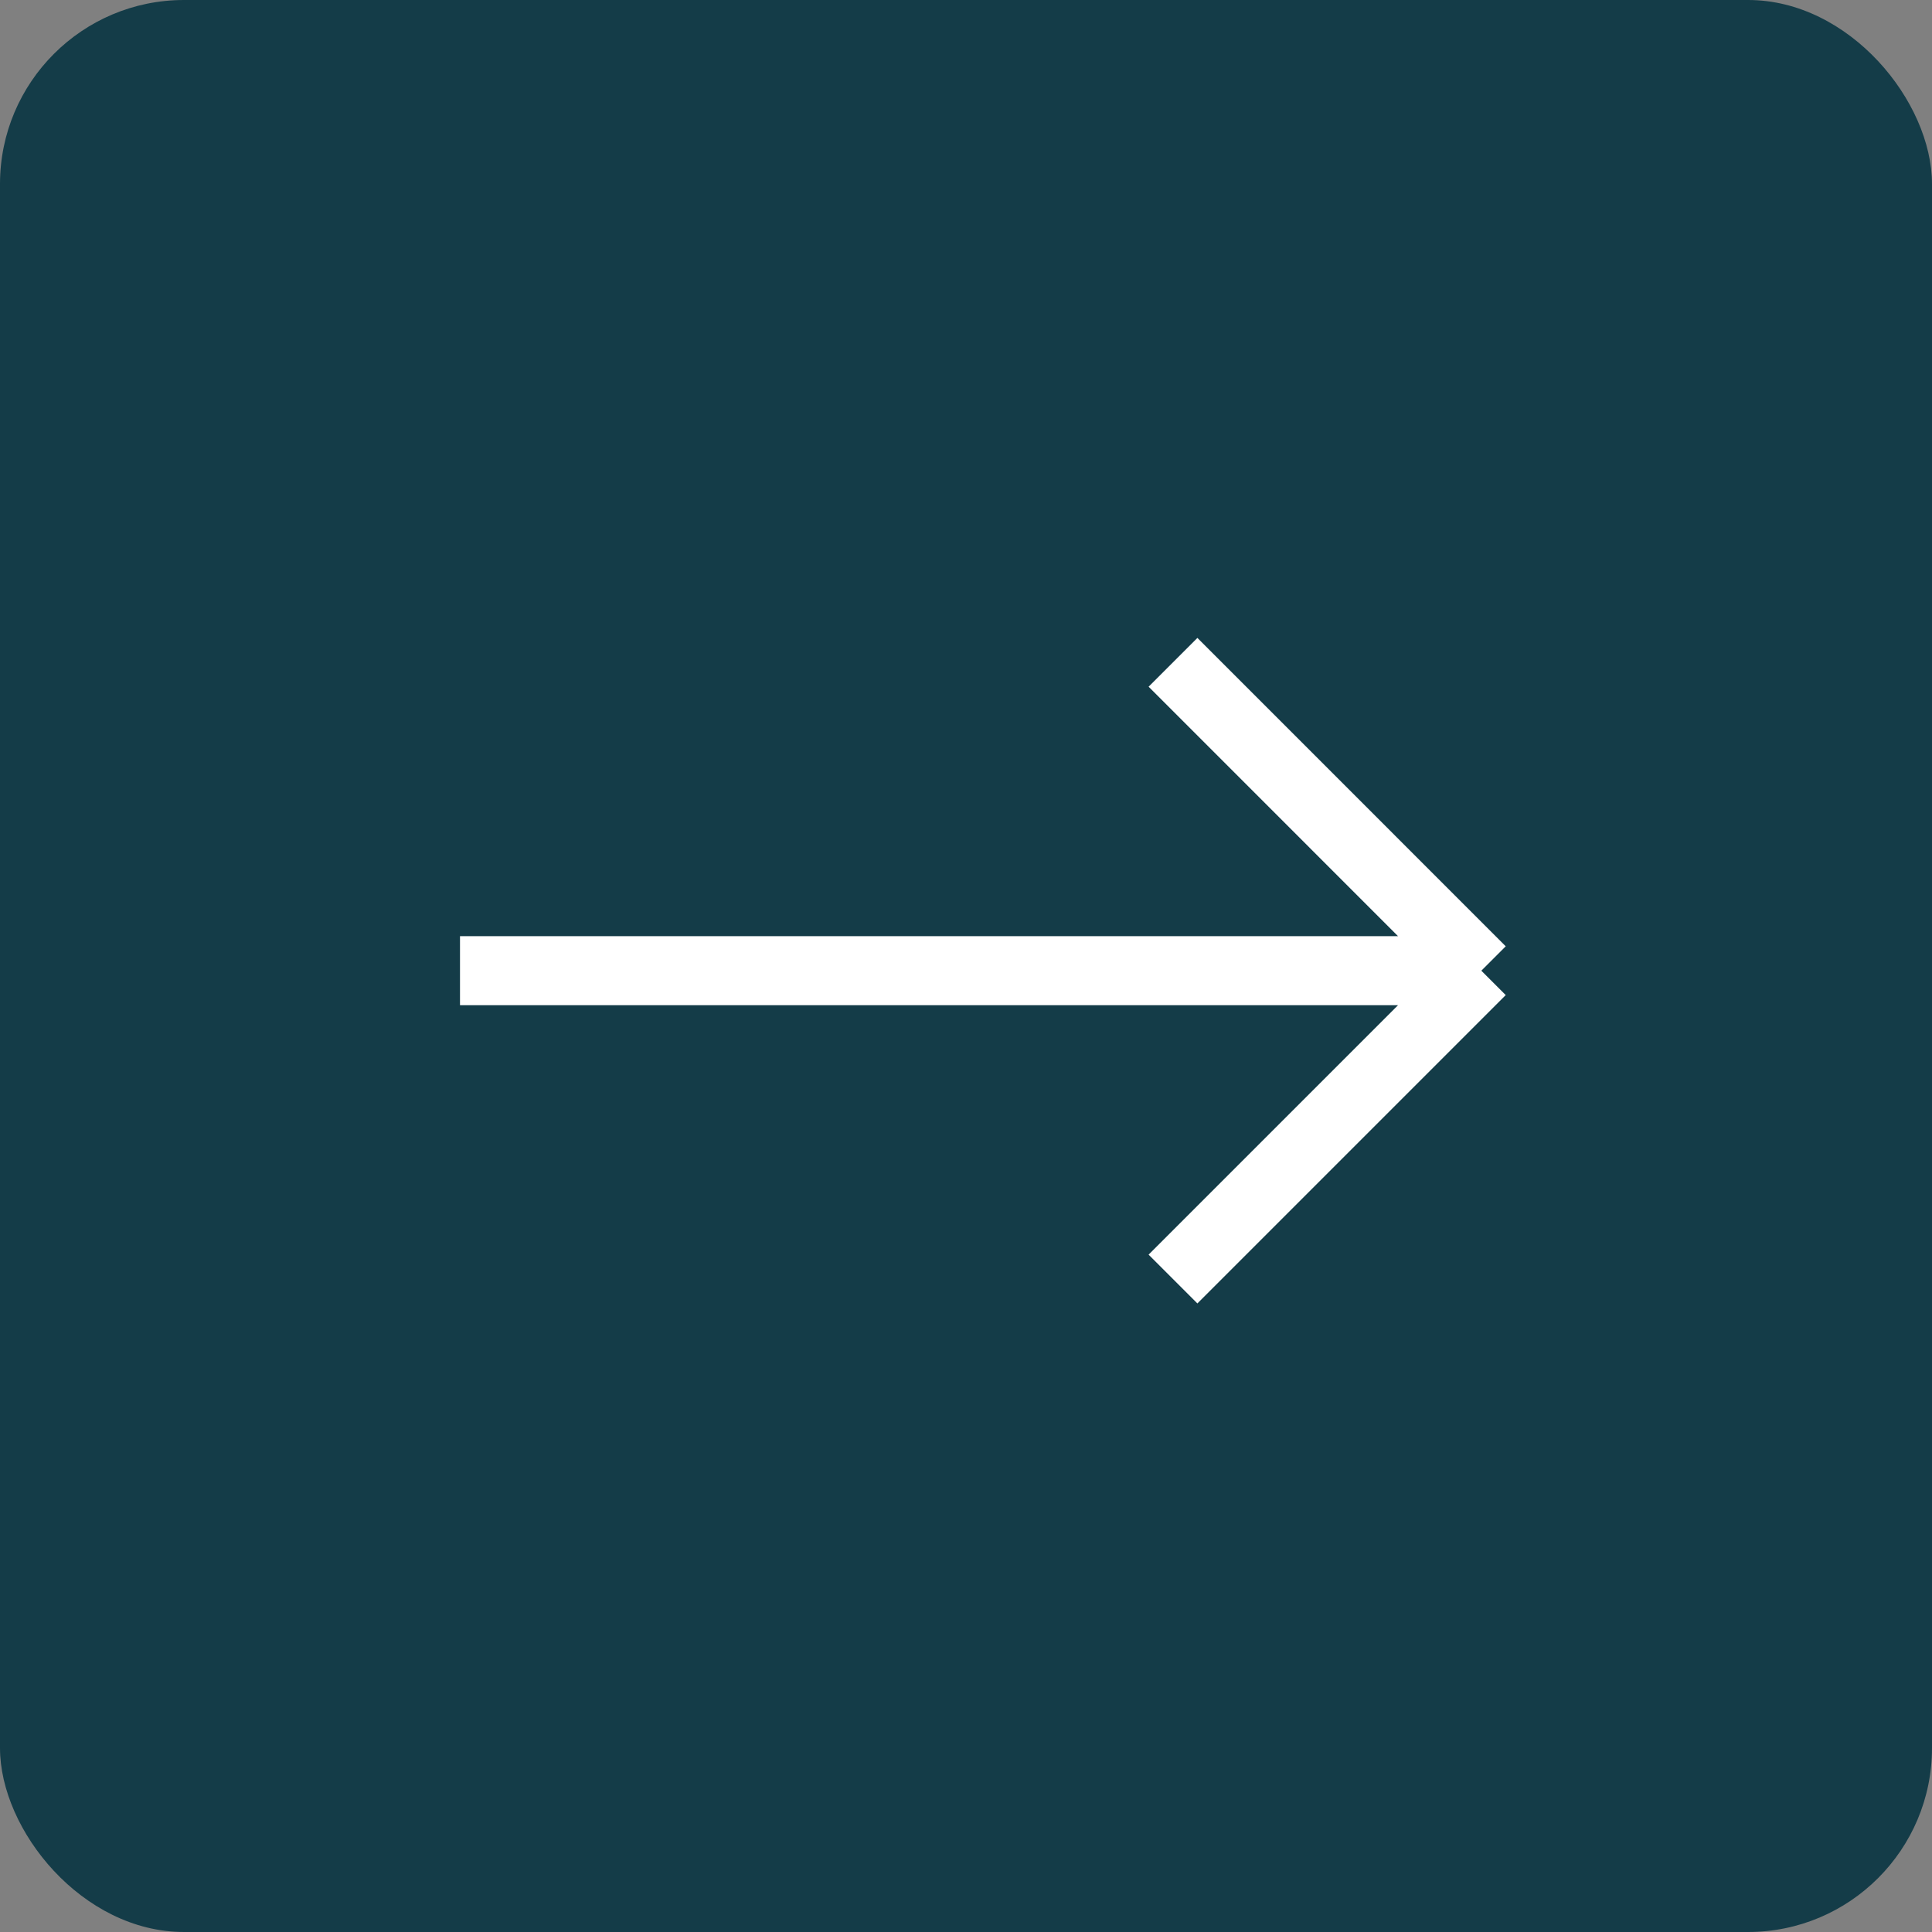
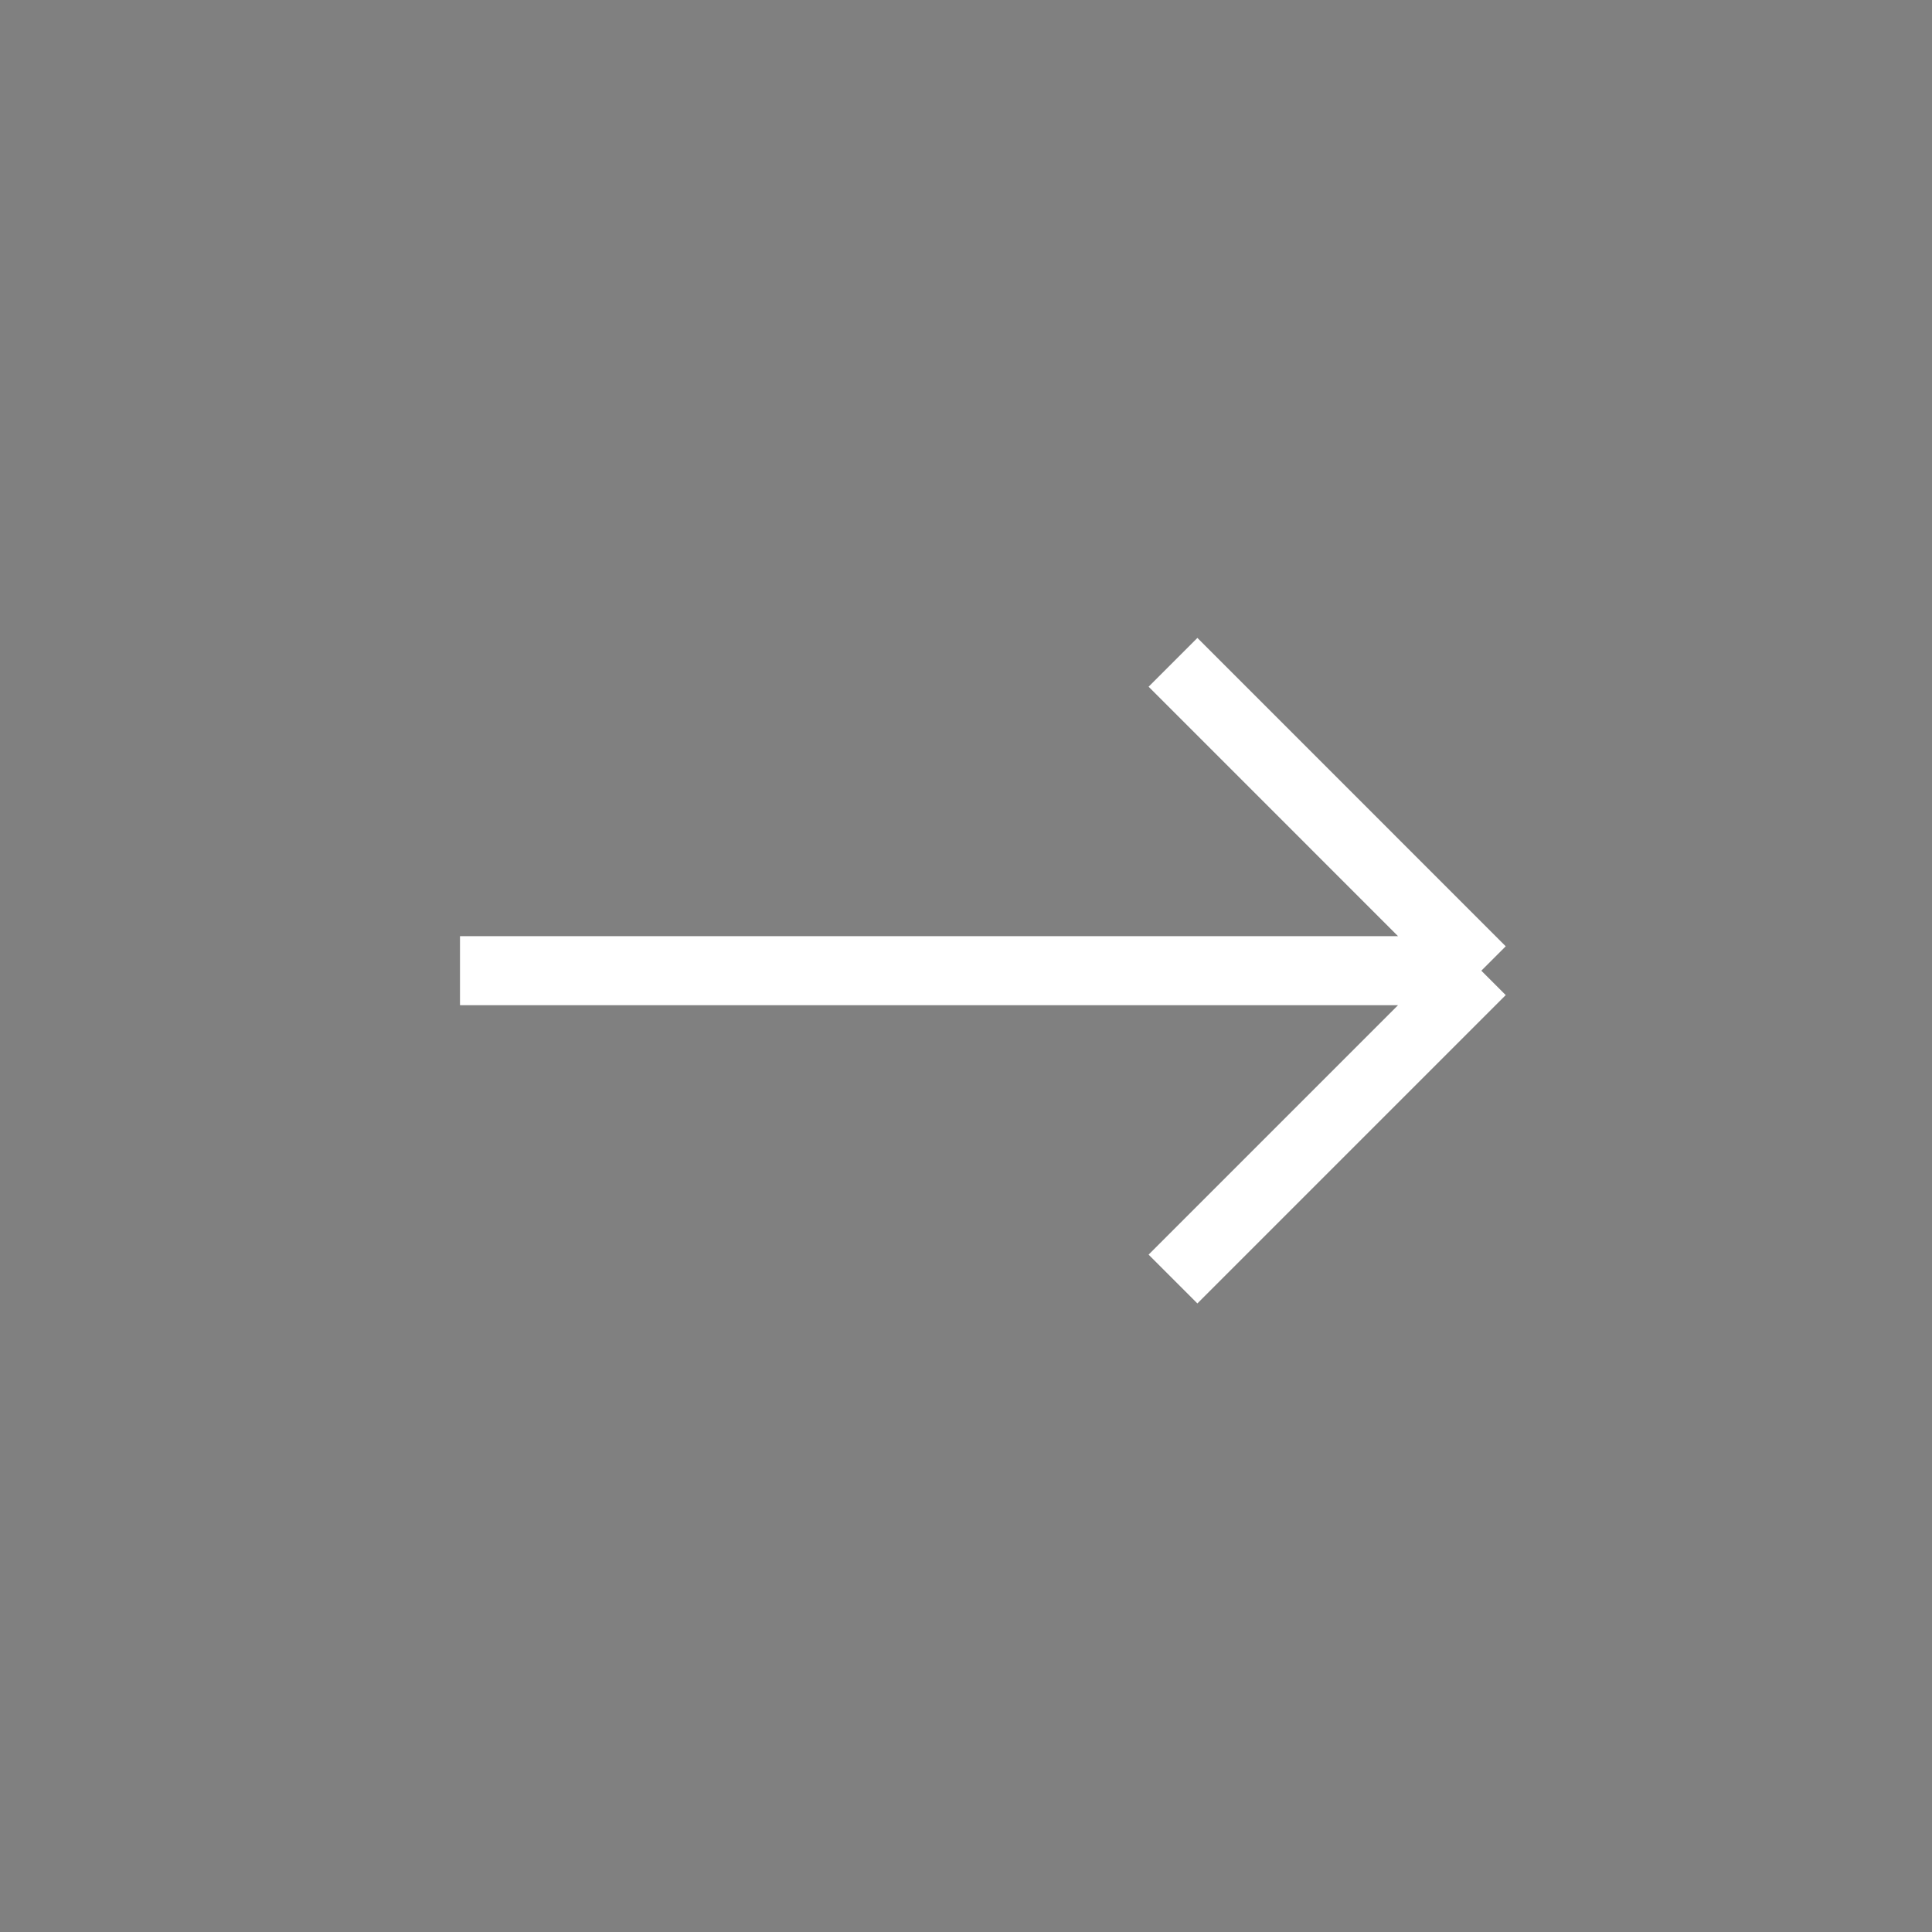
<svg xmlns="http://www.w3.org/2000/svg" width="42" height="42" viewBox="0 0 42 42" fill="none">
  <rect x="0" y="0" width="42" height="42" fill="#808080" stroke="none" />
-   <rect width="42" height="42" rx="4" fill="#143C48" />
  <path d="M32.203 21.102L25.5 27.805M32.203 21.102L25.5 14.398M32.203 21.102L10 21.102" stroke="white" stroke-width="1.5" />
</svg>